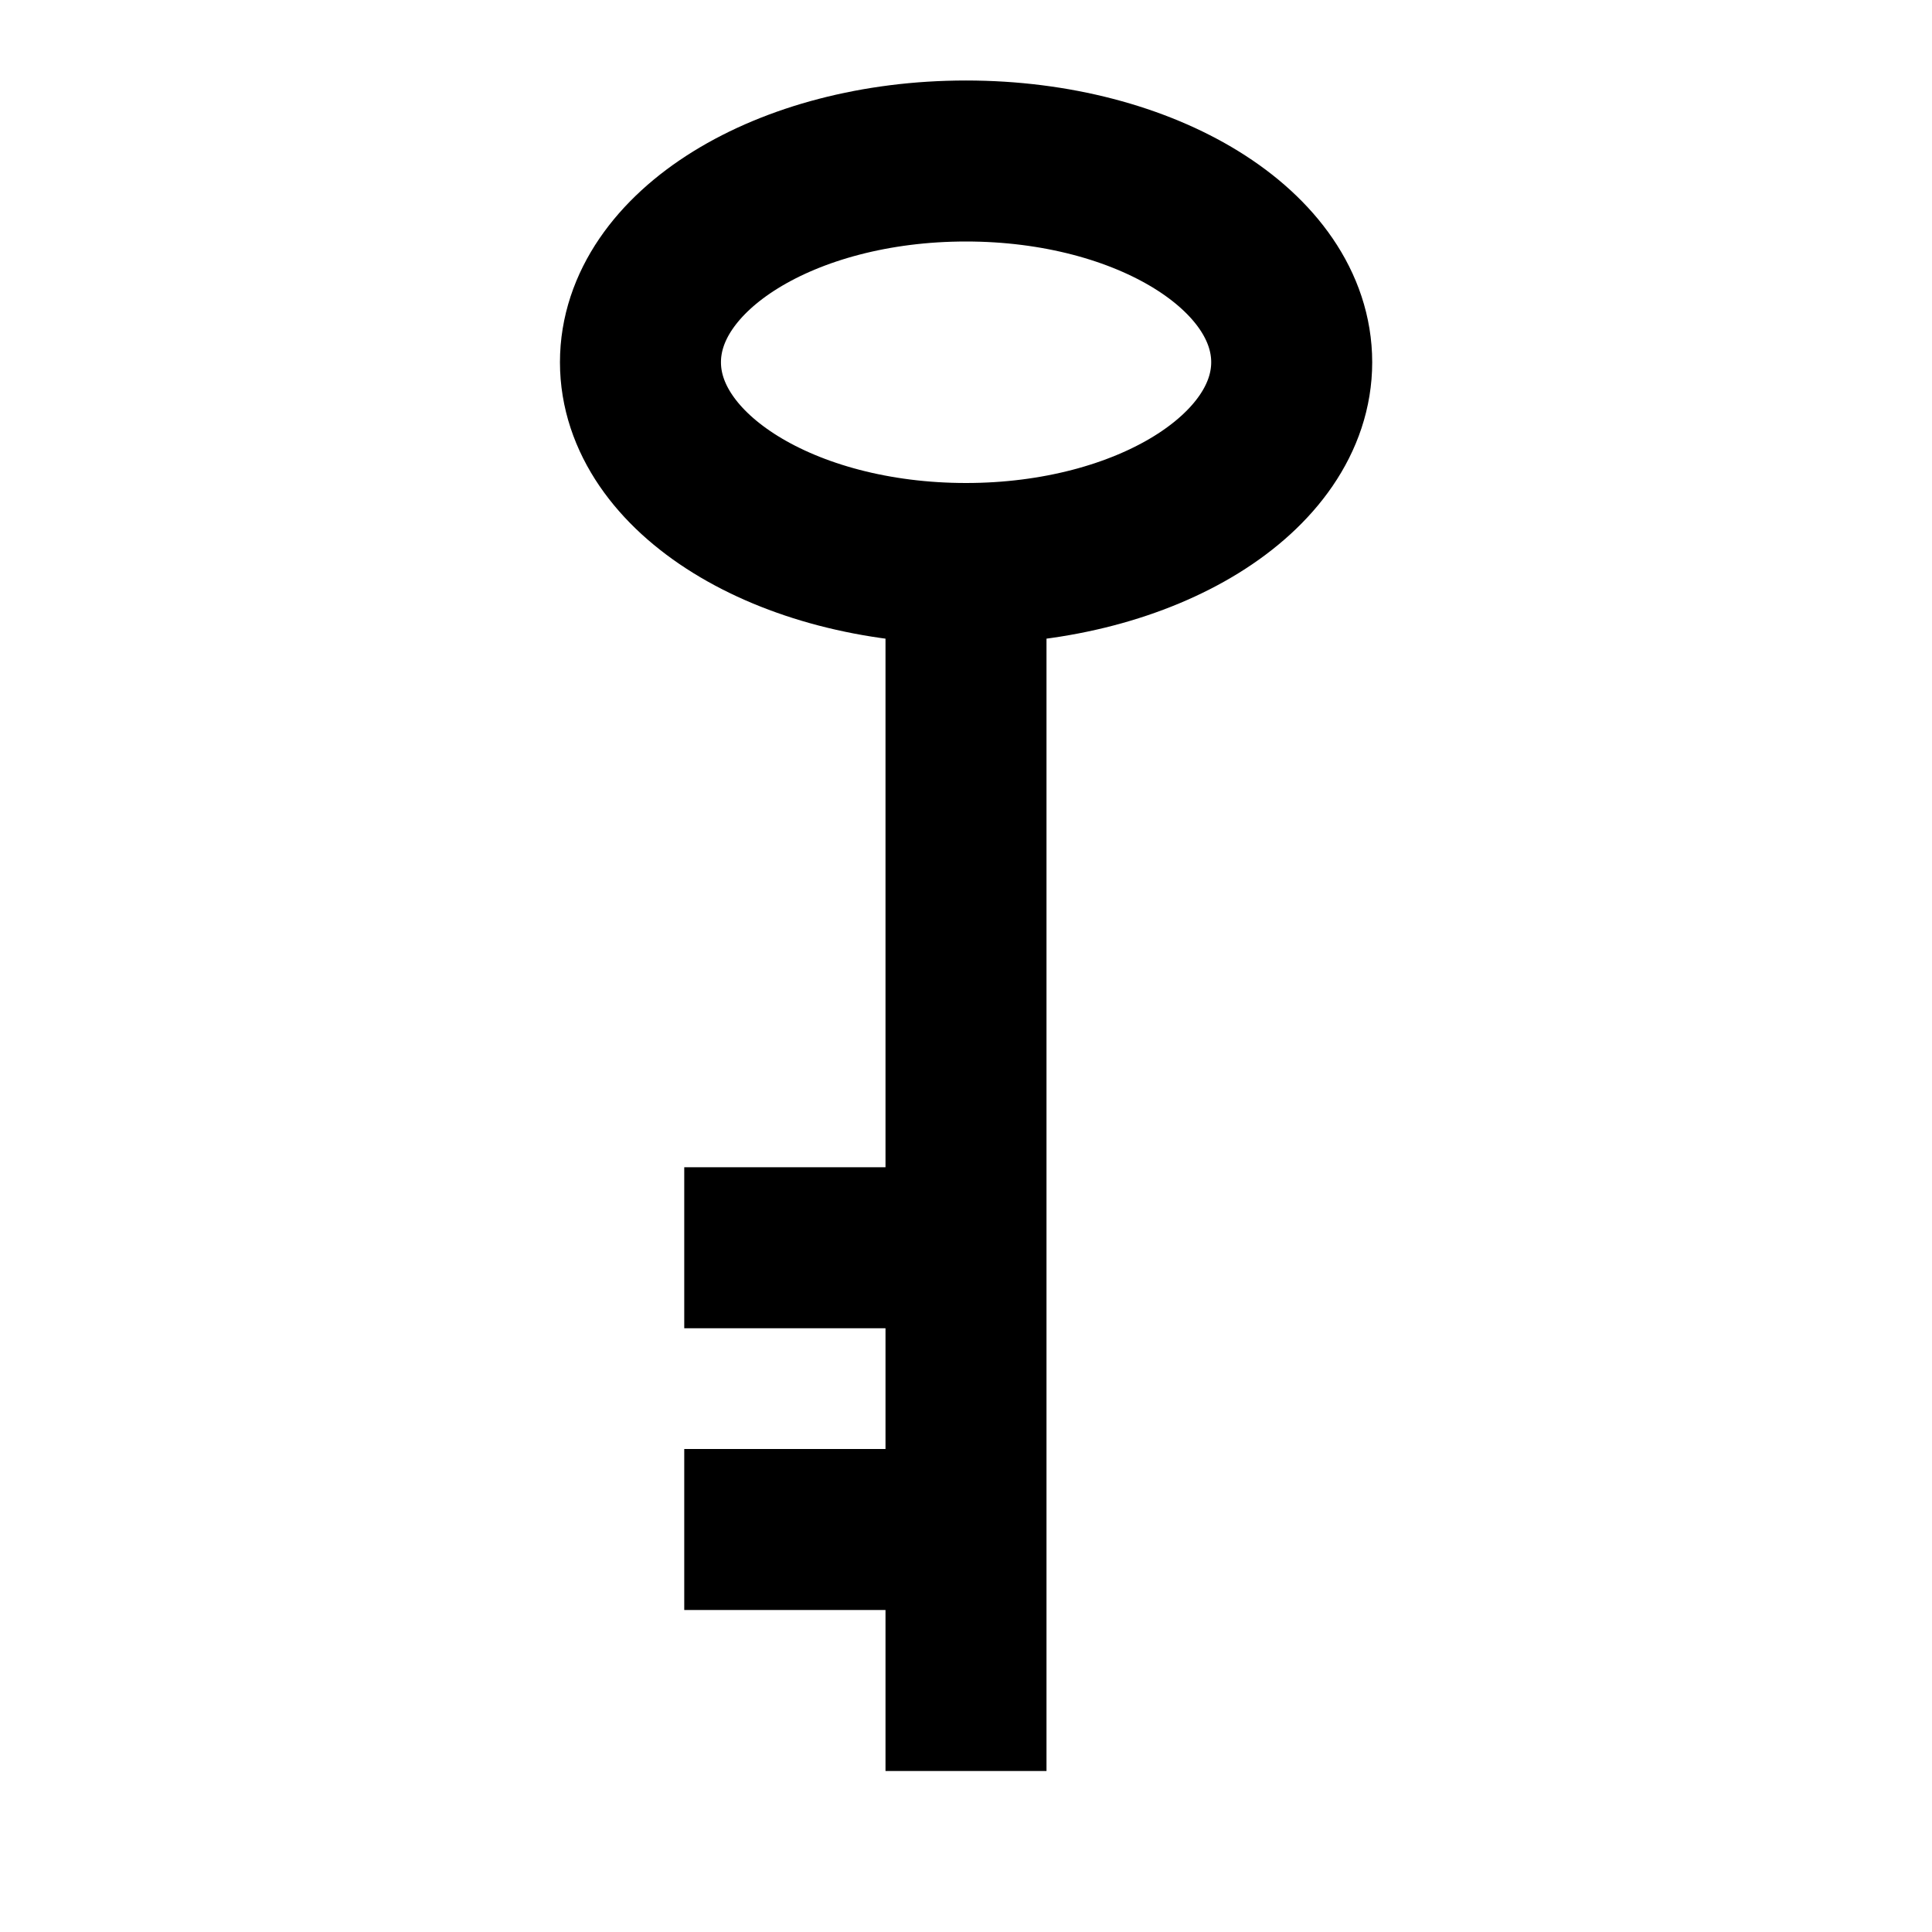
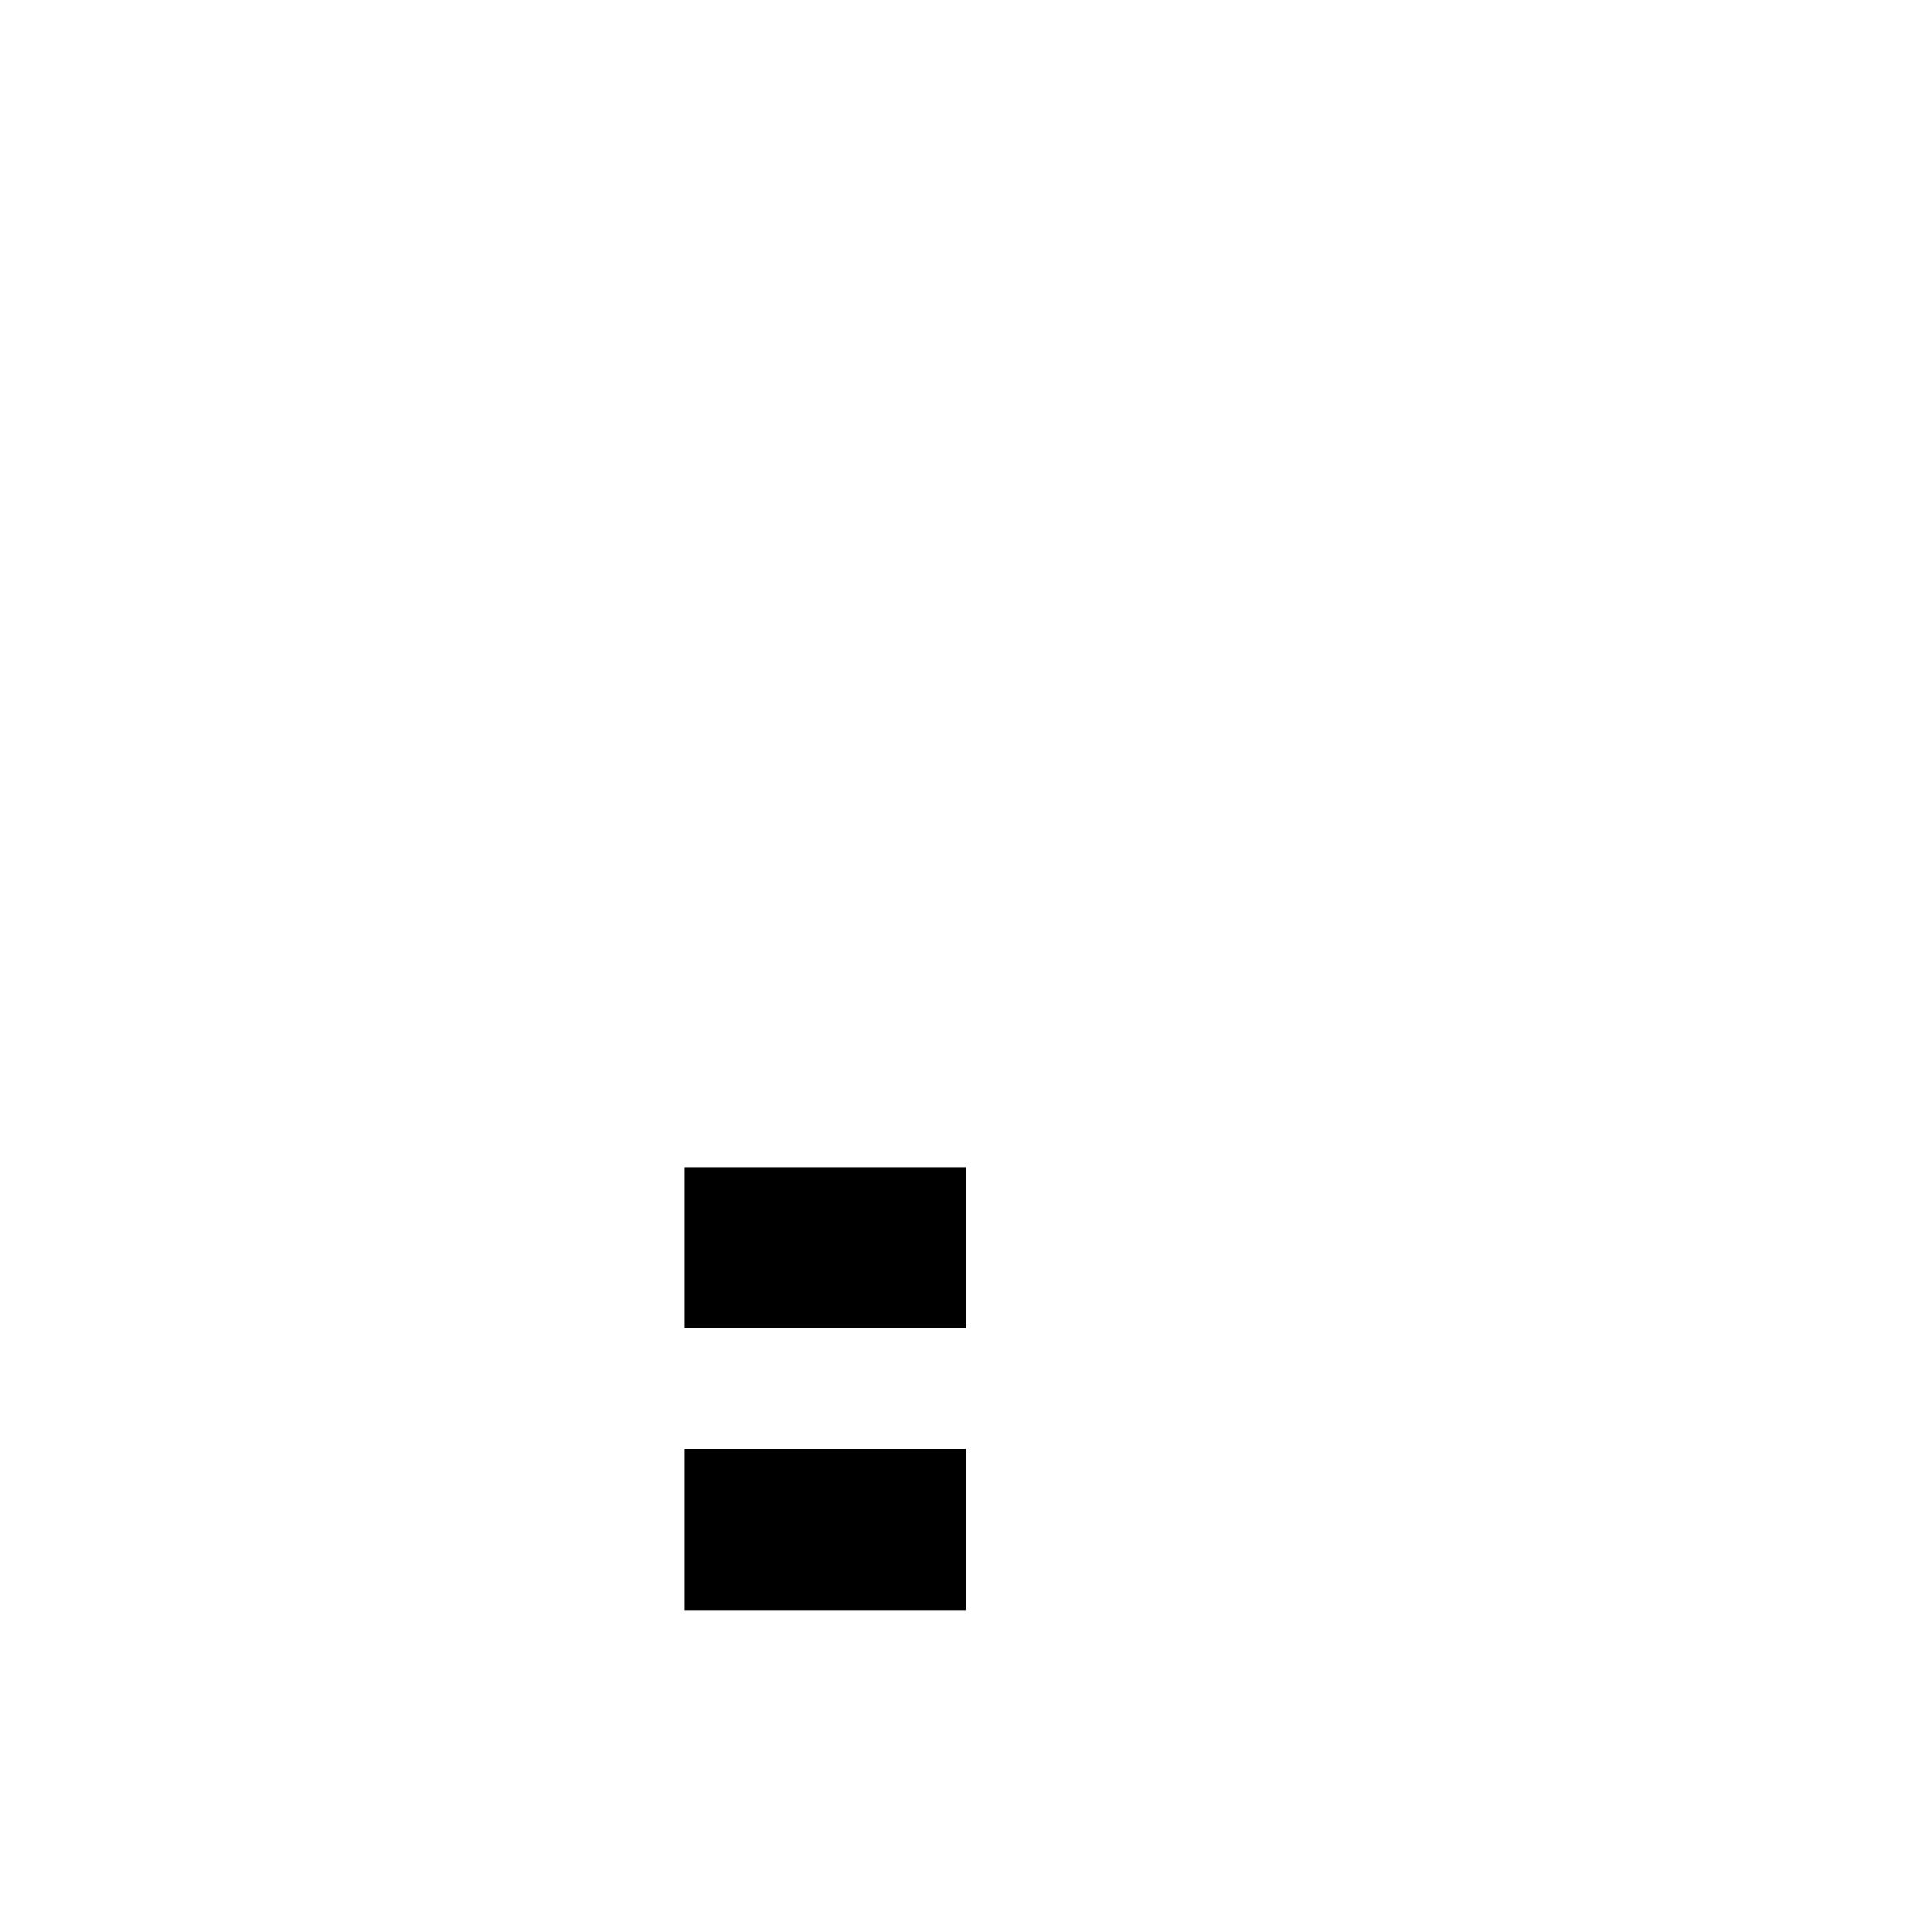
<svg xmlns="http://www.w3.org/2000/svg" width="16" height="16" viewBox="0 0 12 12">
-   <path style="fill:none;stroke:#000;stroke-width:1;stroke-linecap:butt;stroke-linejoin:miter;stroke-miterlimit:6.4;stroke-dasharray:none;stroke-opacity:1" d="M8.023 2.25C8.023 2.94 7.119 3.5 6 3.5c-1.119 0-2.022-.559-2.022-1.25C3.978 1.558 4.88 1 6 1c1.119 0 2.023.558 2.023 1.25zM6 11V3.5" />
  <path d="M4.25 9.5H6M4.25 7.75H6" style="fill:none;stroke:#000;stroke-width:1;stroke-linecap:butt;stroke-linejoin:miter;stroke-miterlimit:6.4;stroke-dasharray:none;stroke-opacity:1" />
</svg>